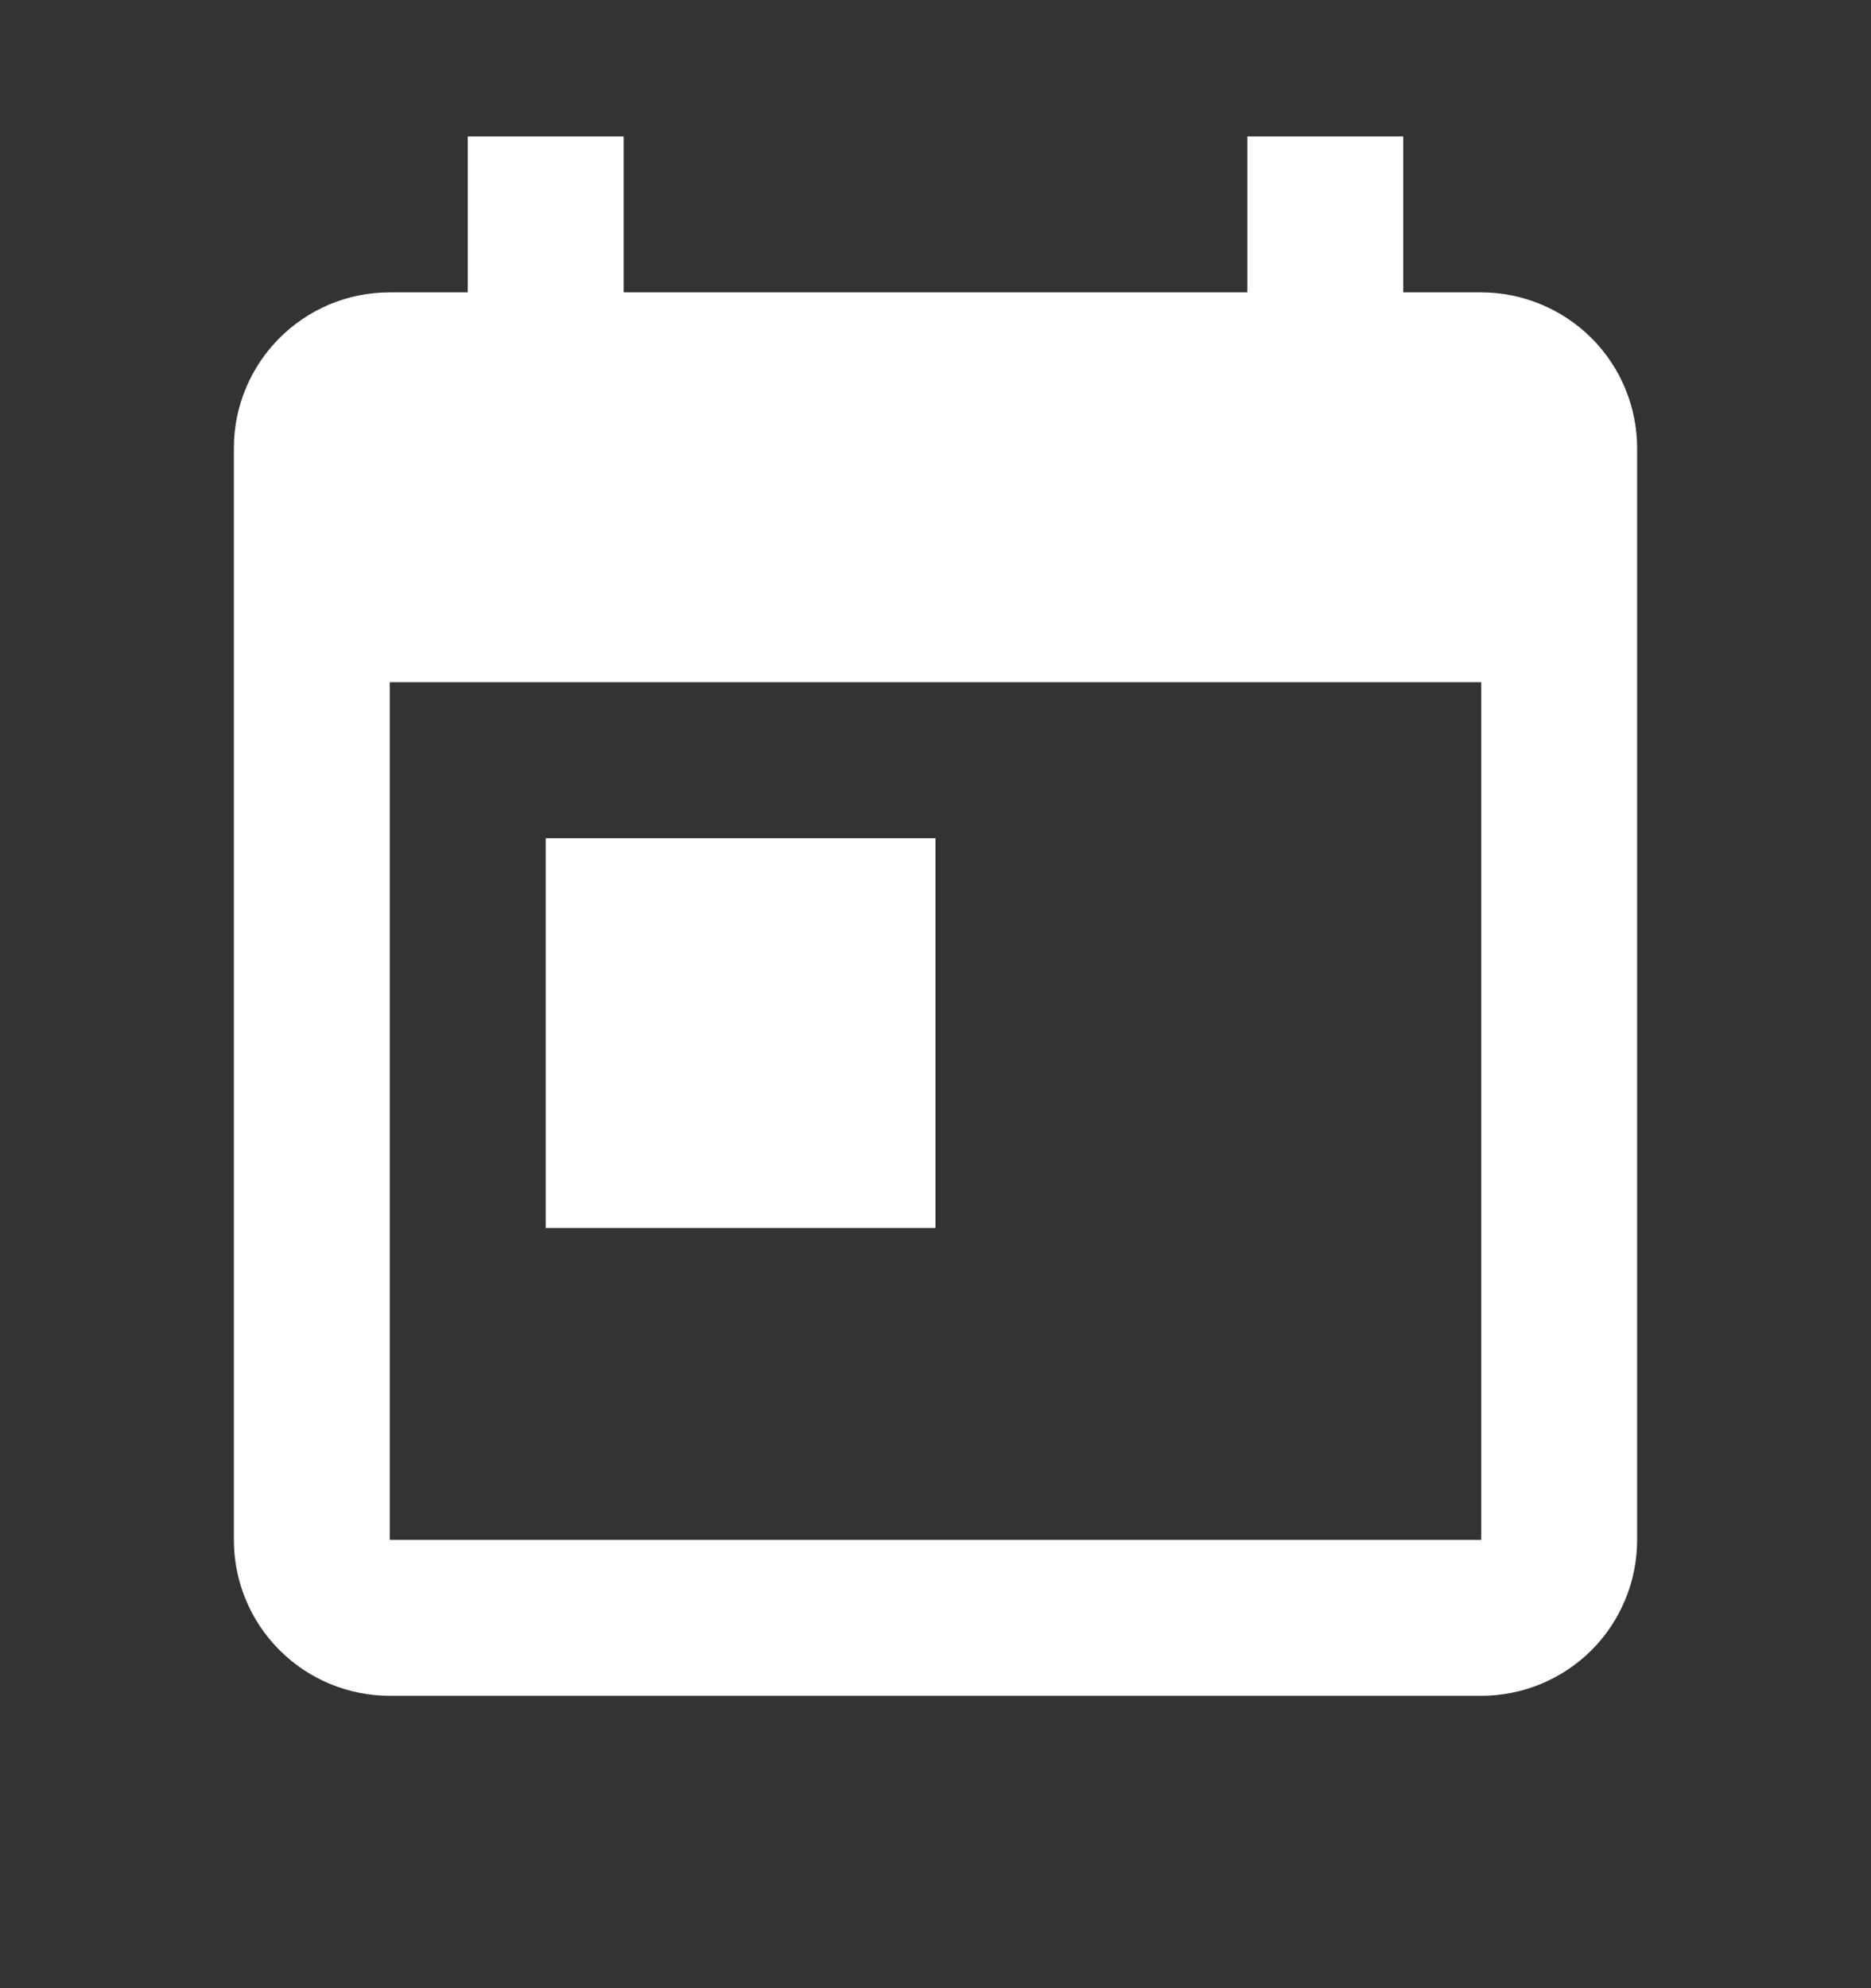
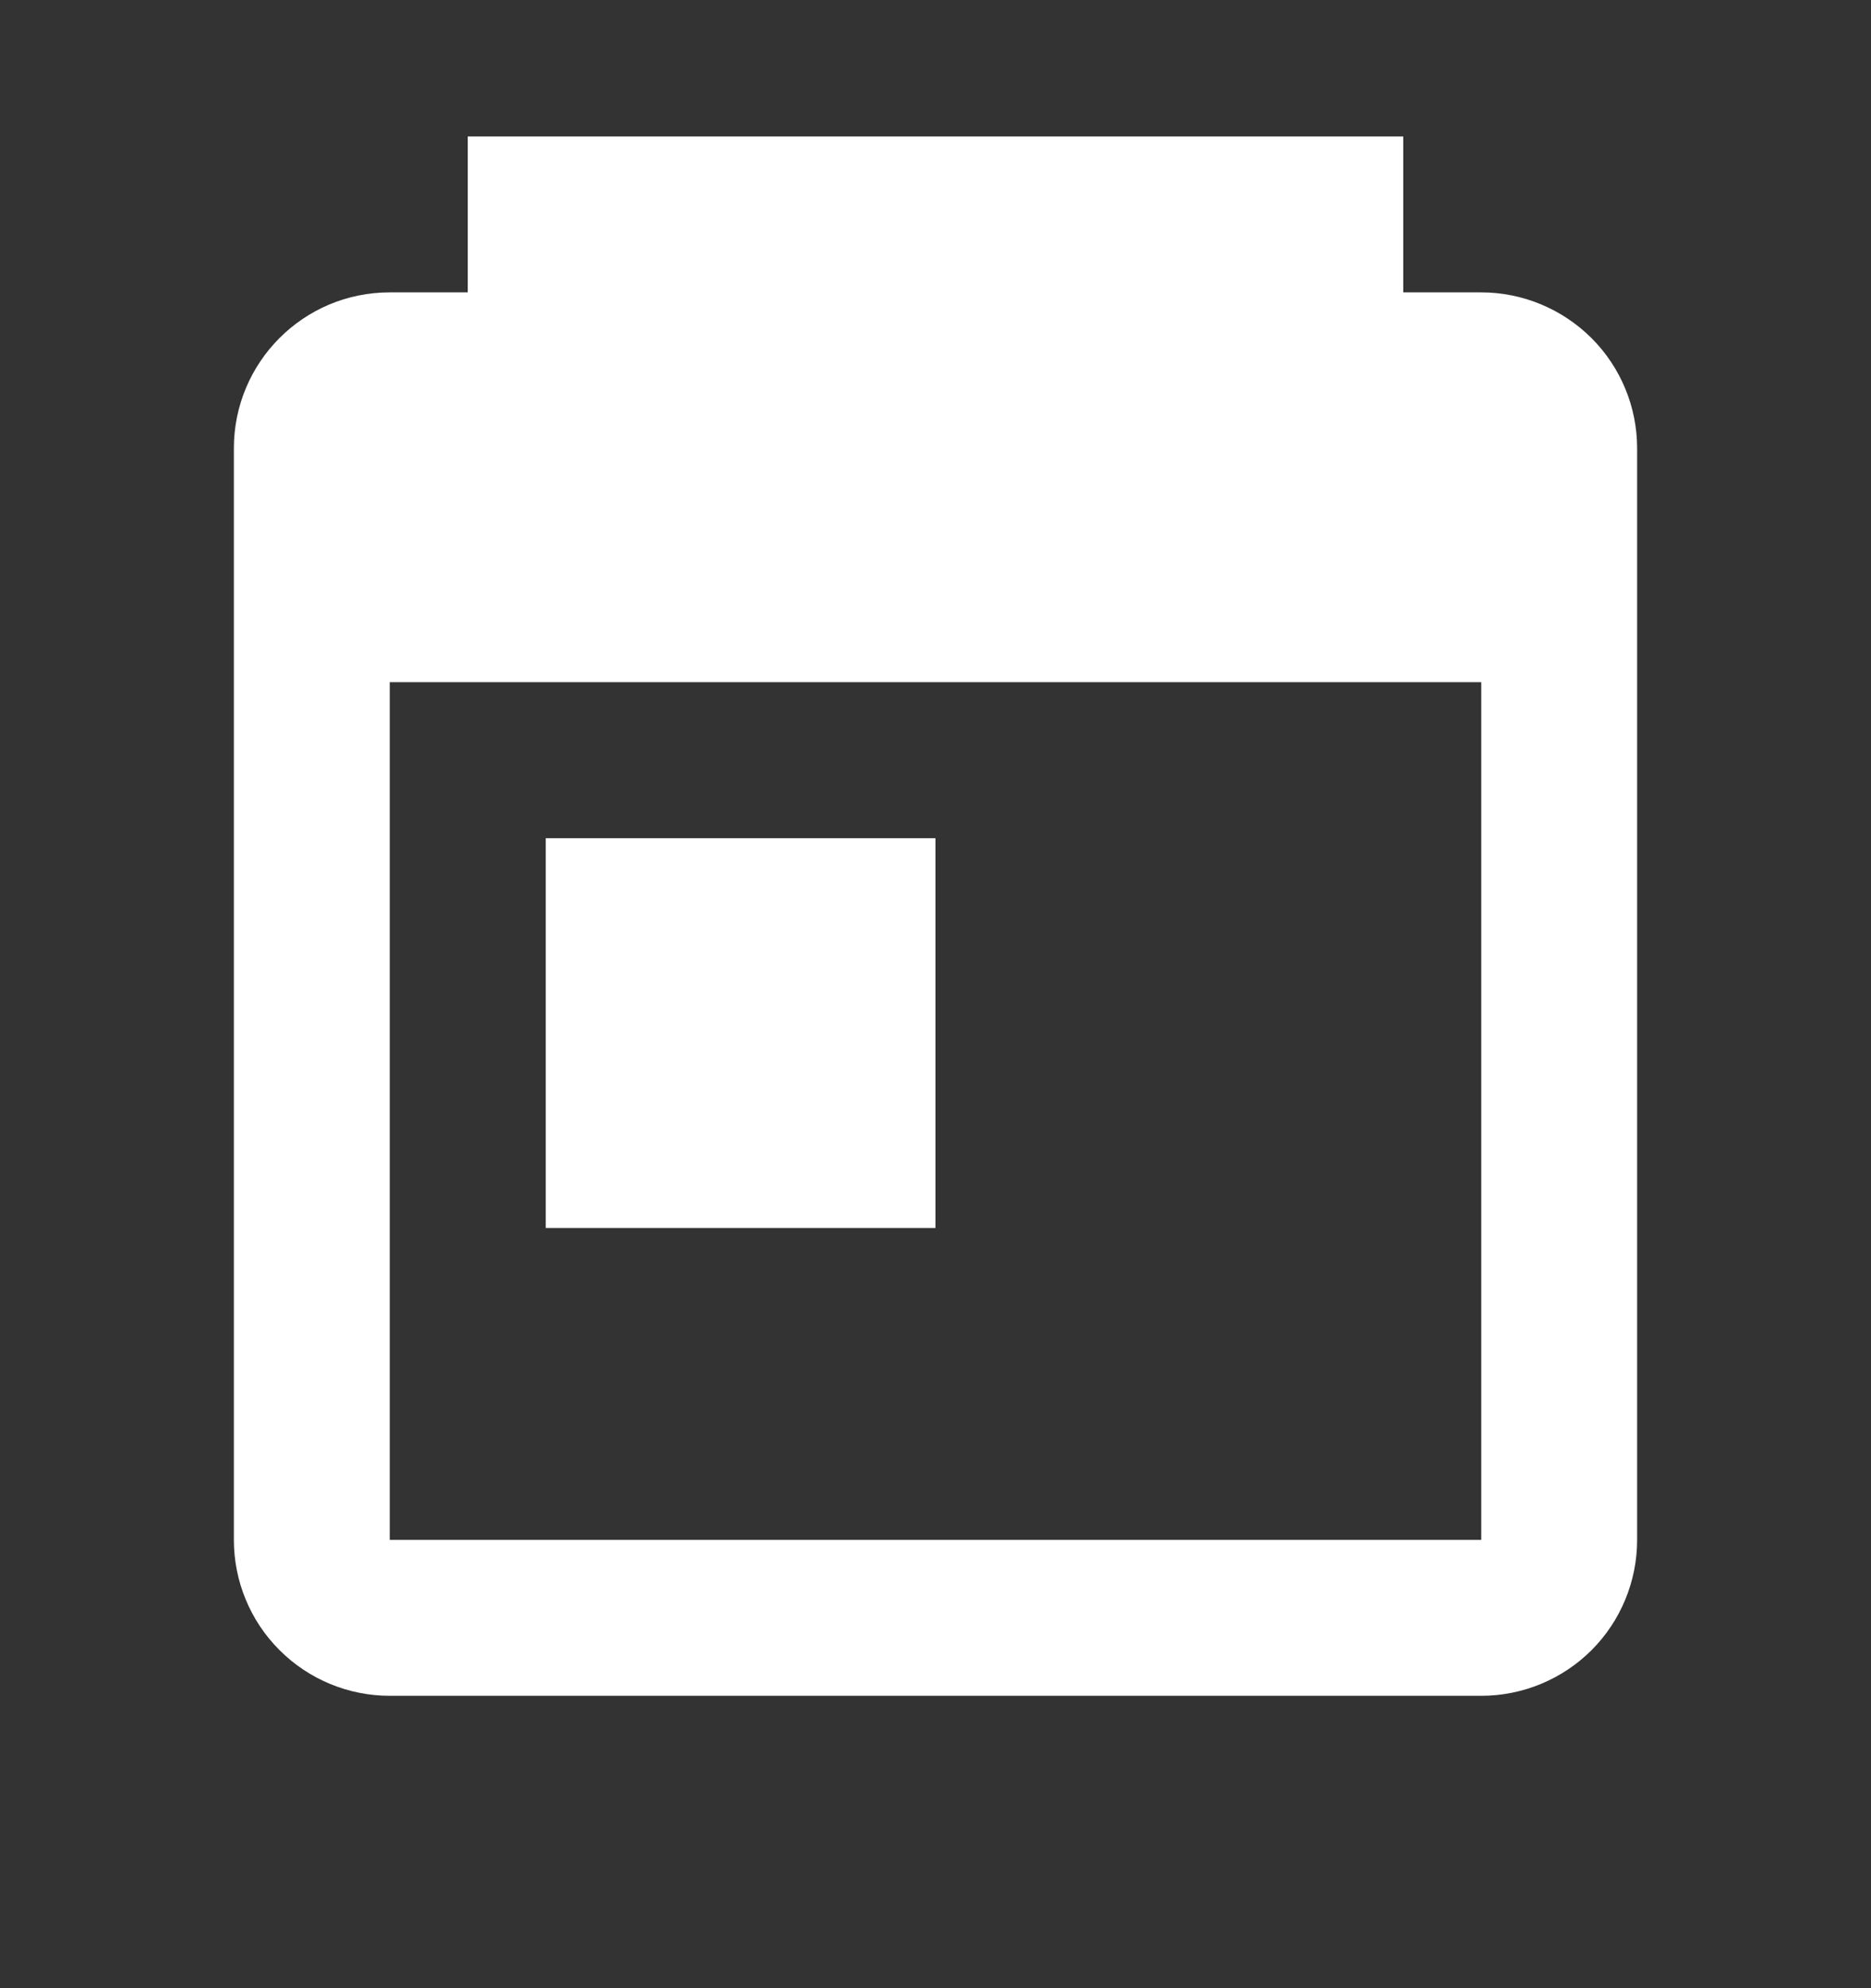
<svg xmlns="http://www.w3.org/2000/svg" viewBox="0 0 16 17" fill="none">
  <rect x="0" y="0" width="16" height="17" fill="#333333" stroke="none" />
-   <path d="M4.667 7.167H8V10.5H4.667M12.667 13.167H3.333V5.833H12.667M12.667 2.5H12V1.167H10.667V2.5H5.333V1.167H4V2.5H3.333C2.593 2.5 2 3.1 2 3.833V13.167C2 13.52 2.14 13.86 2.391 14.11C2.641 14.36 2.98 14.5 3.333 14.5H12.667C13.02 14.5 13.359 14.36 13.61 14.11C13.86 13.86 14 13.52 14 13.167V3.833C14 3.48 13.86 3.141 13.61 2.891C13.359 2.641 13.02 2.5 12.667 2.5Z" fill="white" />
+   <path d="M4.667 7.167H8V10.5H4.667M12.667 13.167H3.333V5.833H12.667M12.667 2.5H12V1.167H10.667H5.333V1.167H4V2.5H3.333C2.593 2.5 2 3.1 2 3.833V13.167C2 13.52 2.14 13.86 2.391 14.11C2.641 14.36 2.98 14.5 3.333 14.5H12.667C13.02 14.5 13.359 14.36 13.61 14.11C13.86 13.86 14 13.52 14 13.167V3.833C14 3.48 13.86 3.141 13.61 2.891C13.359 2.641 13.02 2.5 12.667 2.5Z" fill="white" />
</svg>